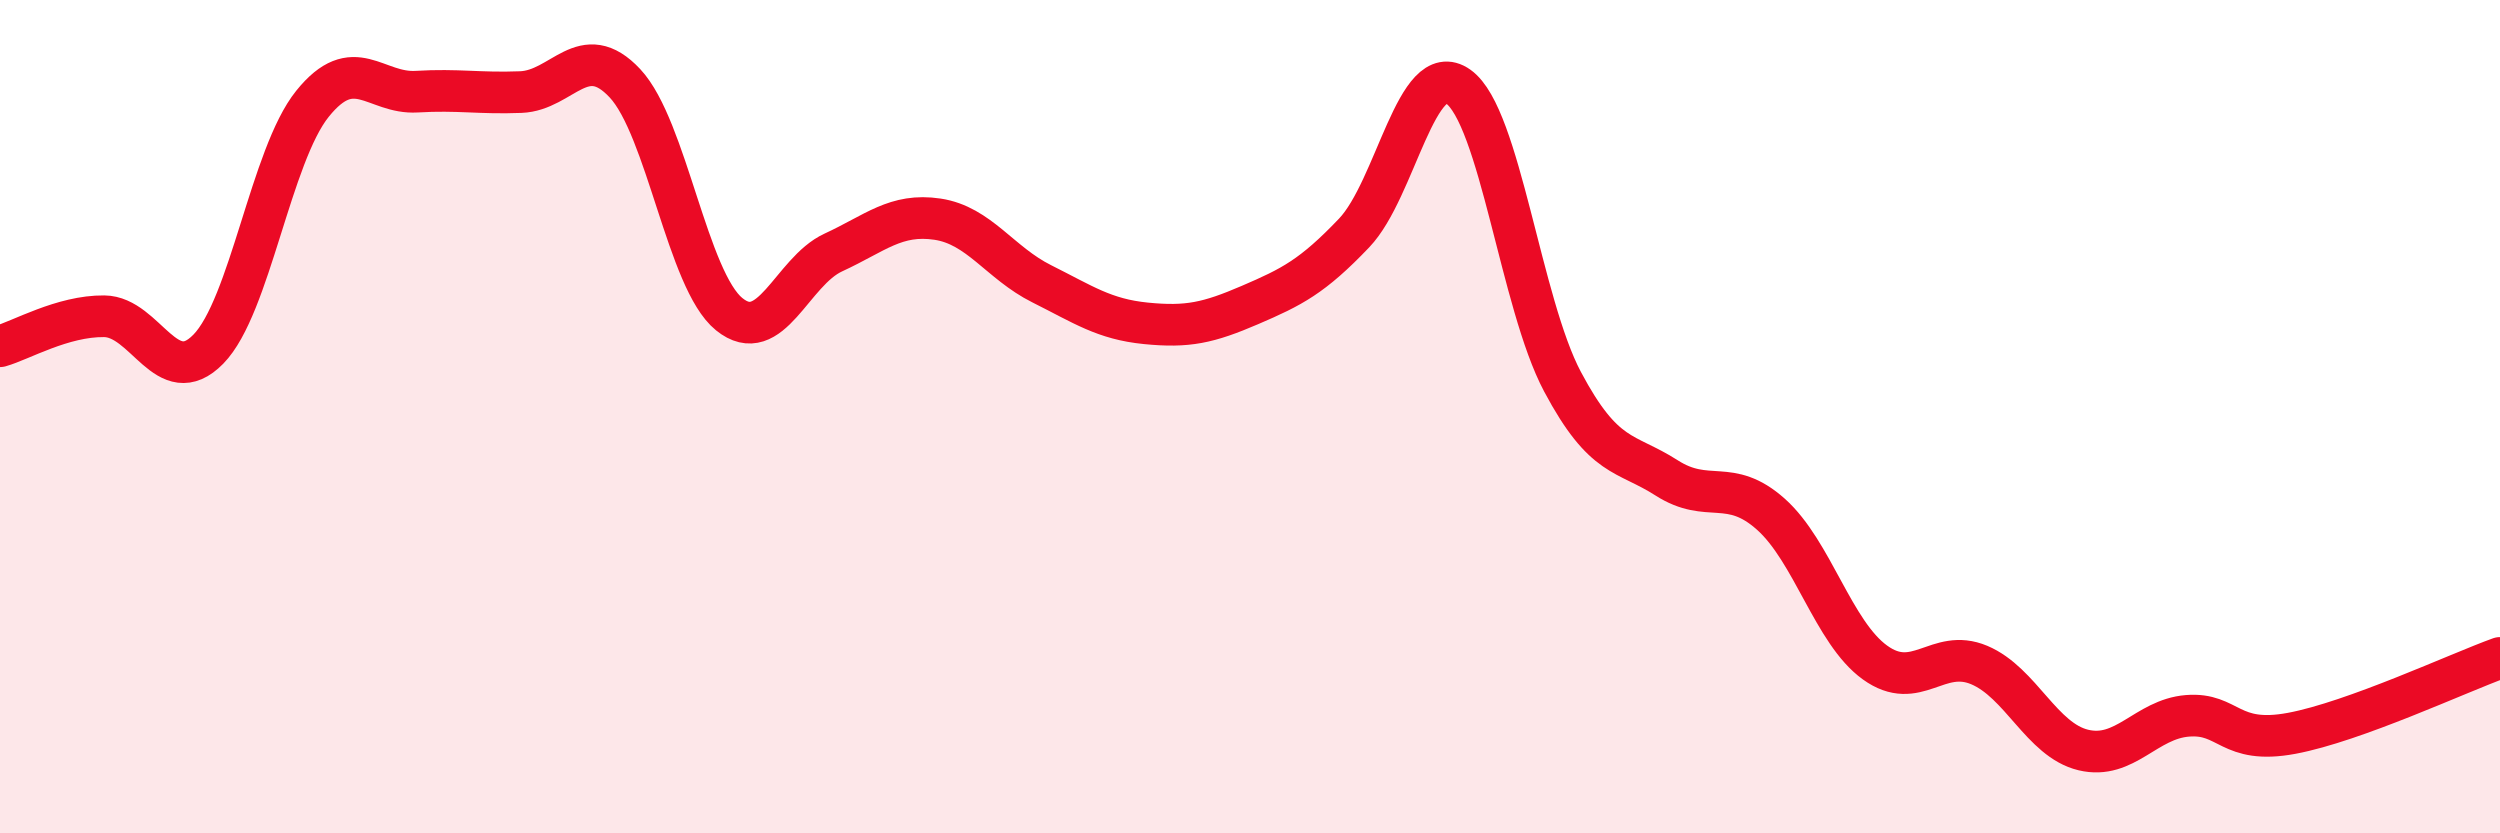
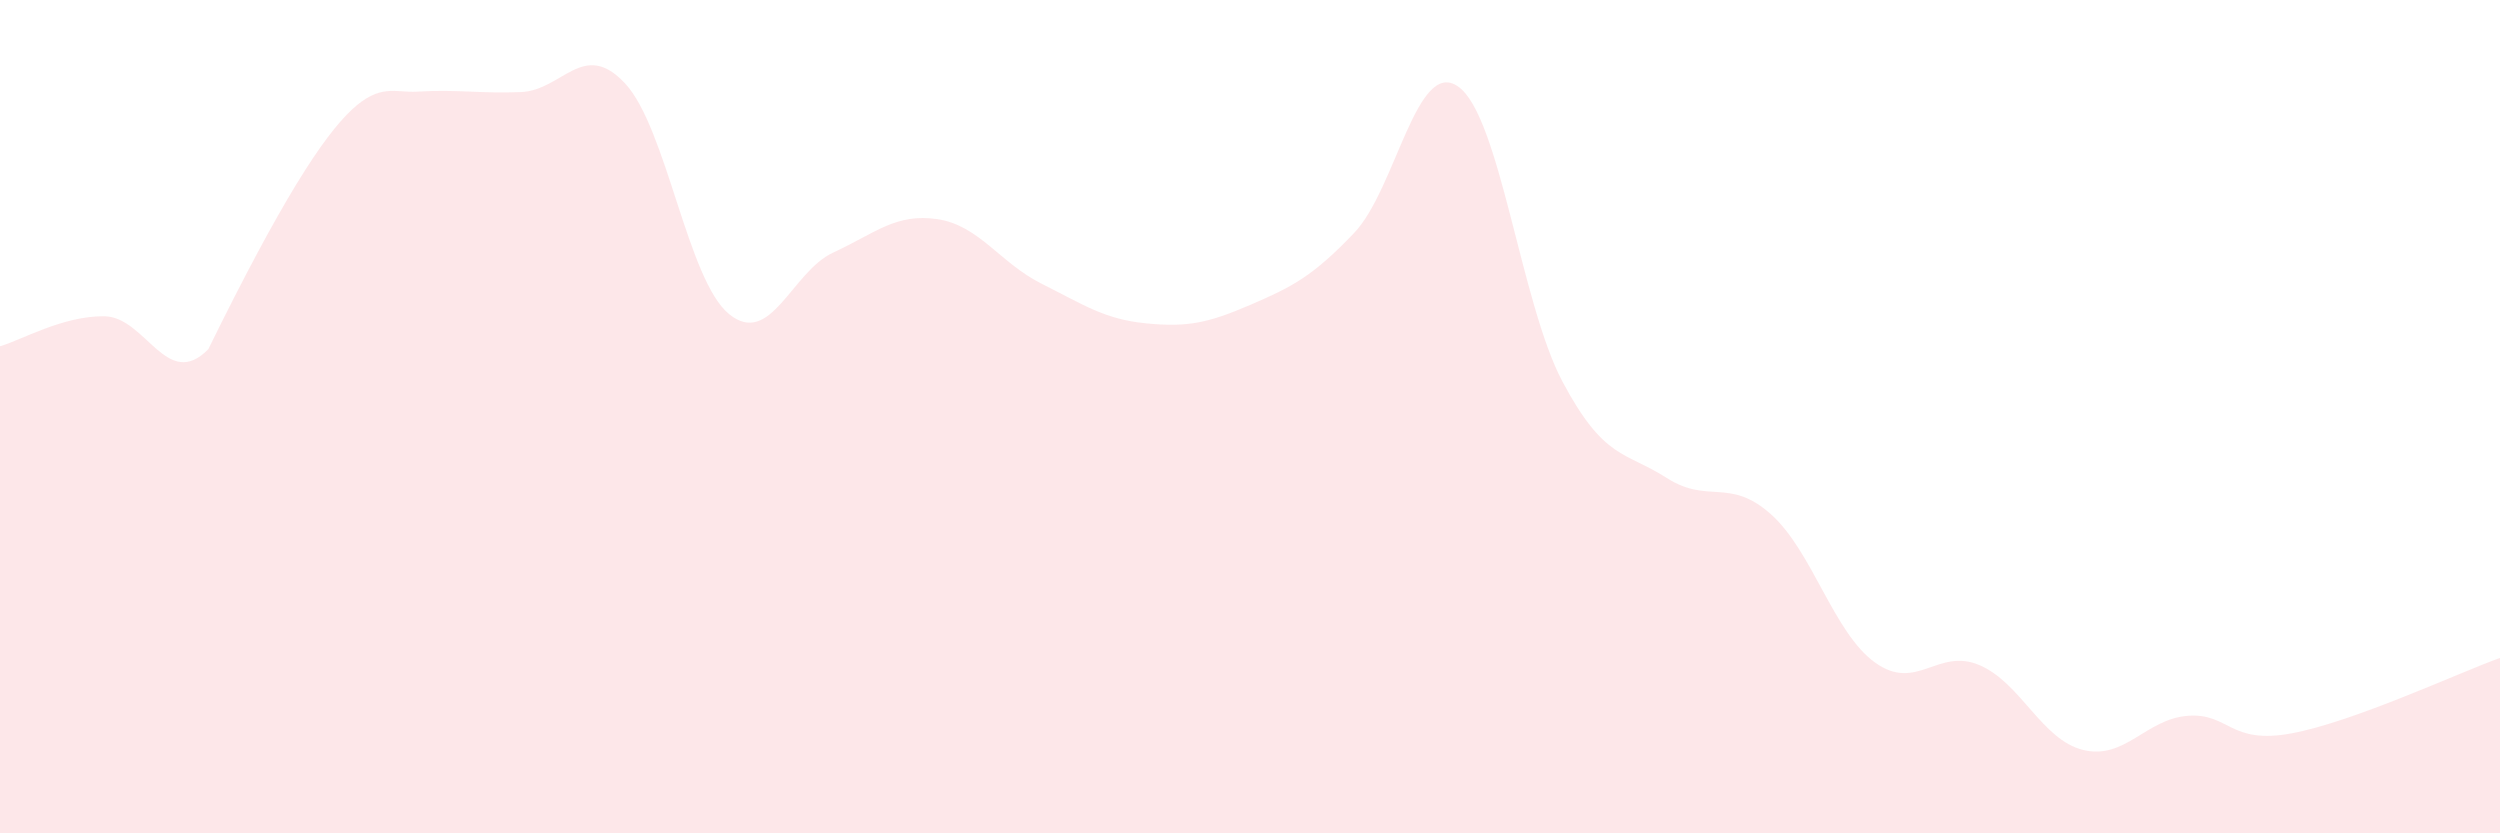
<svg xmlns="http://www.w3.org/2000/svg" width="60" height="20" viewBox="0 0 60 20">
-   <path d="M 0,8.31 C 0.5,8.17 1.5,7.58 2.5,7.59 C 3.5,7.6 4,9.4 5,8.38 C 6,7.36 6.5,3.73 7.5,2.49 C 8.5,1.25 9,2.26 10,2.2 C 11,2.14 11.5,2.25 12.5,2.21 C 13.5,2.17 14,0.93 15,2 C 16,3.07 16.5,6.73 17.5,7.54 C 18.5,8.35 19,6.52 20,6.06 C 21,5.6 21.5,5.11 22.5,5.26 C 23.5,5.41 24,6.31 25,6.81 C 26,7.31 26.5,7.66 27.5,7.76 C 28.5,7.86 29,7.75 30,7.32 C 31,6.89 31.5,6.64 32.5,5.59 C 33.5,4.54 34,1.37 35,2.08 C 36,2.79 36.5,7.28 37.5,9.16 C 38.5,11.04 39,10.83 40,11.47 C 41,12.11 41.5,11.45 42.5,12.34 C 43.5,13.23 44,15.18 45,15.9 C 46,16.62 46.5,15.54 47.5,15.96 C 48.5,16.38 49,17.76 50,18 C 51,18.24 51.5,17.26 52.5,17.18 C 53.5,17.1 53.5,17.88 55,17.6 C 56.5,17.32 59,16.15 60,15.79L60 20L0 20Z" fill="#EB0A25" opacity="0.1" stroke-linecap="round" stroke-linejoin="round" />
-   <path d="M 0,8.31 C 0.5,8.17 1.5,7.58 2.5,7.59 C 3.5,7.6 4,9.4 5,8.38 C 6,7.36 6.5,3.73 7.5,2.49 C 8.5,1.25 9,2.26 10,2.2 C 11,2.14 11.5,2.25 12.5,2.21 C 13.5,2.17 14,0.93 15,2 C 16,3.07 16.5,6.73 17.5,7.54 C 18.5,8.35 19,6.52 20,6.06 C 21,5.6 21.5,5.11 22.5,5.26 C 23.5,5.41 24,6.31 25,6.81 C 26,7.31 26.5,7.66 27.5,7.76 C 28.5,7.86 29,7.75 30,7.32 C 31,6.89 31.5,6.64 32.5,5.59 C 33.5,4.54 34,1.37 35,2.08 C 36,2.79 36.5,7.28 37.5,9.16 C 38.5,11.04 39,10.83 40,11.47 C 41,12.11 41.5,11.45 42.5,12.34 C 43.5,13.23 44,15.18 45,15.9 C 46,16.62 46.5,15.54 47.5,15.96 C 48.5,16.38 49,17.76 50,18 C 51,18.24 51.5,17.26 52.5,17.18 C 53.5,17.1 53.5,17.88 55,17.6 C 56.5,17.32 59,16.15 60,15.79" stroke="#EB0A25" stroke-width="1" fill="none" stroke-linecap="round" stroke-linejoin="round" />
+   <path d="M 0,8.31 C 0.5,8.17 1.5,7.58 2.5,7.59 C 3.5,7.6 4,9.4 5,8.38 C 8.5,1.25 9,2.26 10,2.2 C 11,2.14 11.5,2.25 12.5,2.21 C 13.5,2.17 14,0.93 15,2 C 16,3.07 16.5,6.73 17.5,7.54 C 18.5,8.35 19,6.52 20,6.06 C 21,5.6 21.5,5.11 22.5,5.26 C 23.5,5.41 24,6.31 25,6.81 C 26,7.31 26.5,7.66 27.5,7.76 C 28.5,7.86 29,7.75 30,7.32 C 31,6.89 31.5,6.64 32.5,5.59 C 33.5,4.54 34,1.37 35,2.08 C 36,2.79 36.5,7.28 37.5,9.16 C 38.5,11.04 39,10.83 40,11.47 C 41,12.11 41.5,11.45 42.5,12.34 C 43.5,13.23 44,15.18 45,15.9 C 46,16.62 46.5,15.54 47.5,15.96 C 48.5,16.38 49,17.76 50,18 C 51,18.24 51.5,17.26 52.5,17.18 C 53.5,17.1 53.5,17.88 55,17.6 C 56.5,17.32 59,16.15 60,15.79L60 20L0 20Z" fill="#EB0A25" opacity="0.1" stroke-linecap="round" stroke-linejoin="round" />
</svg>